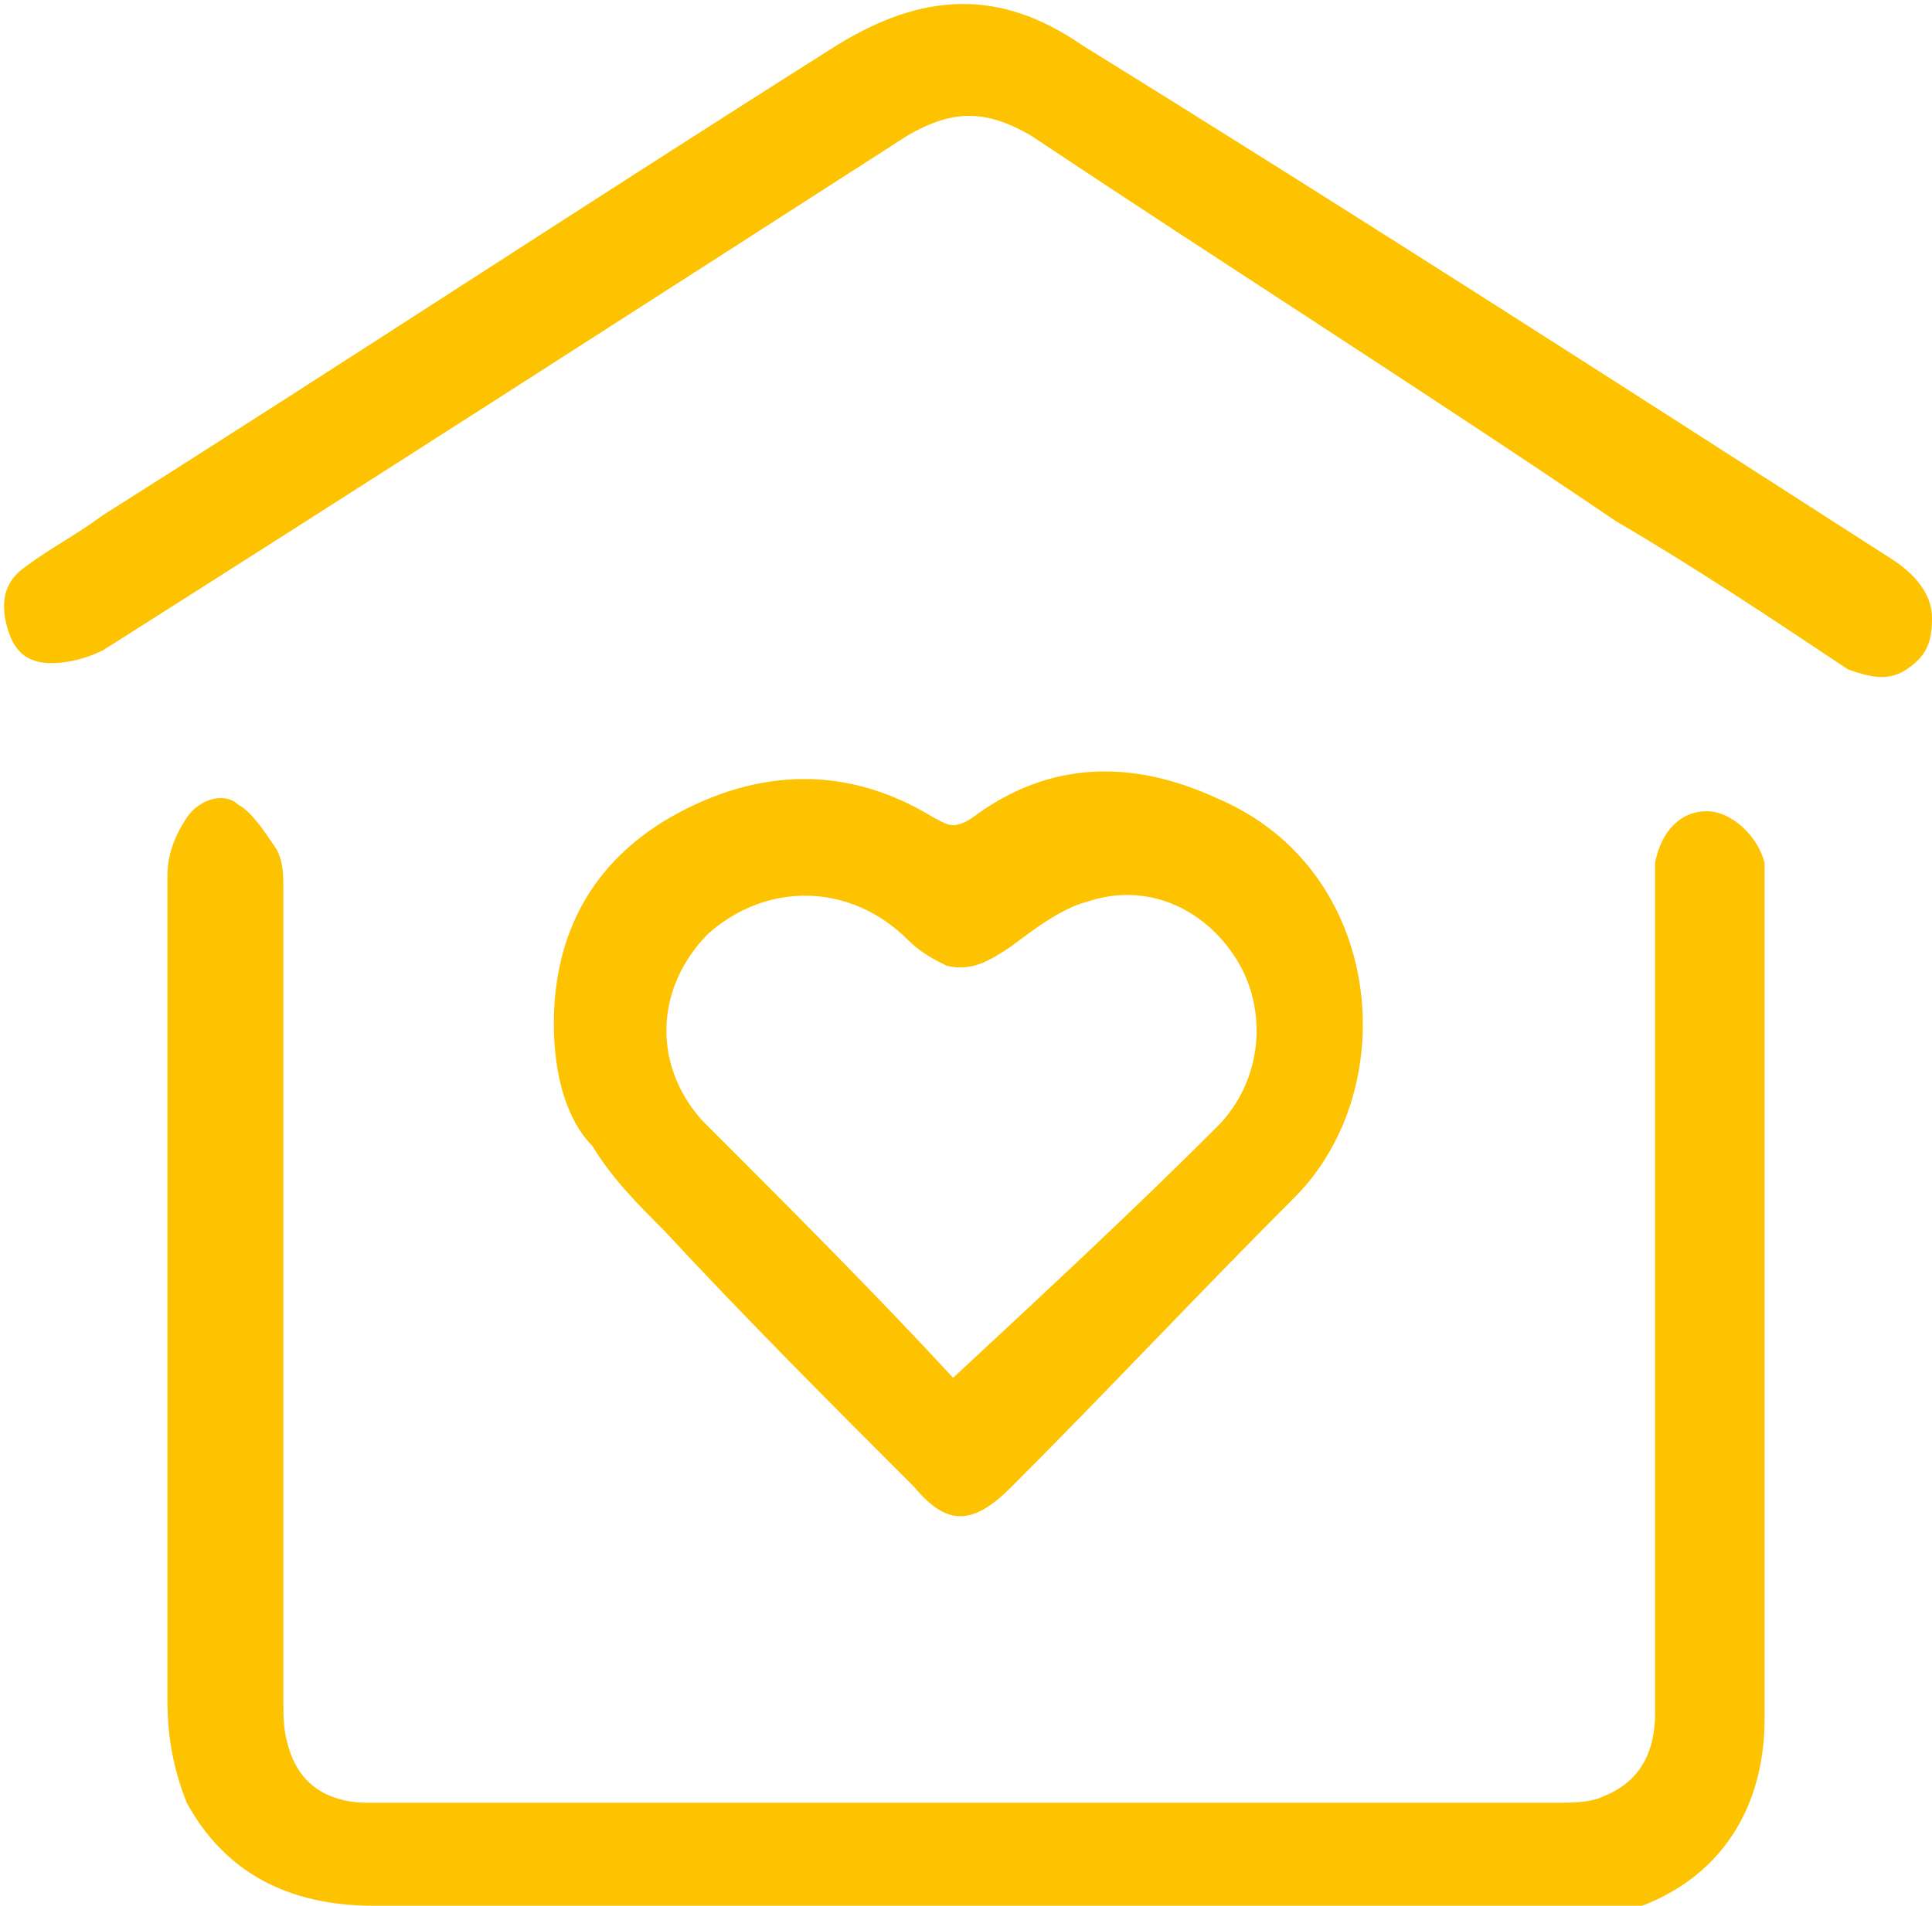
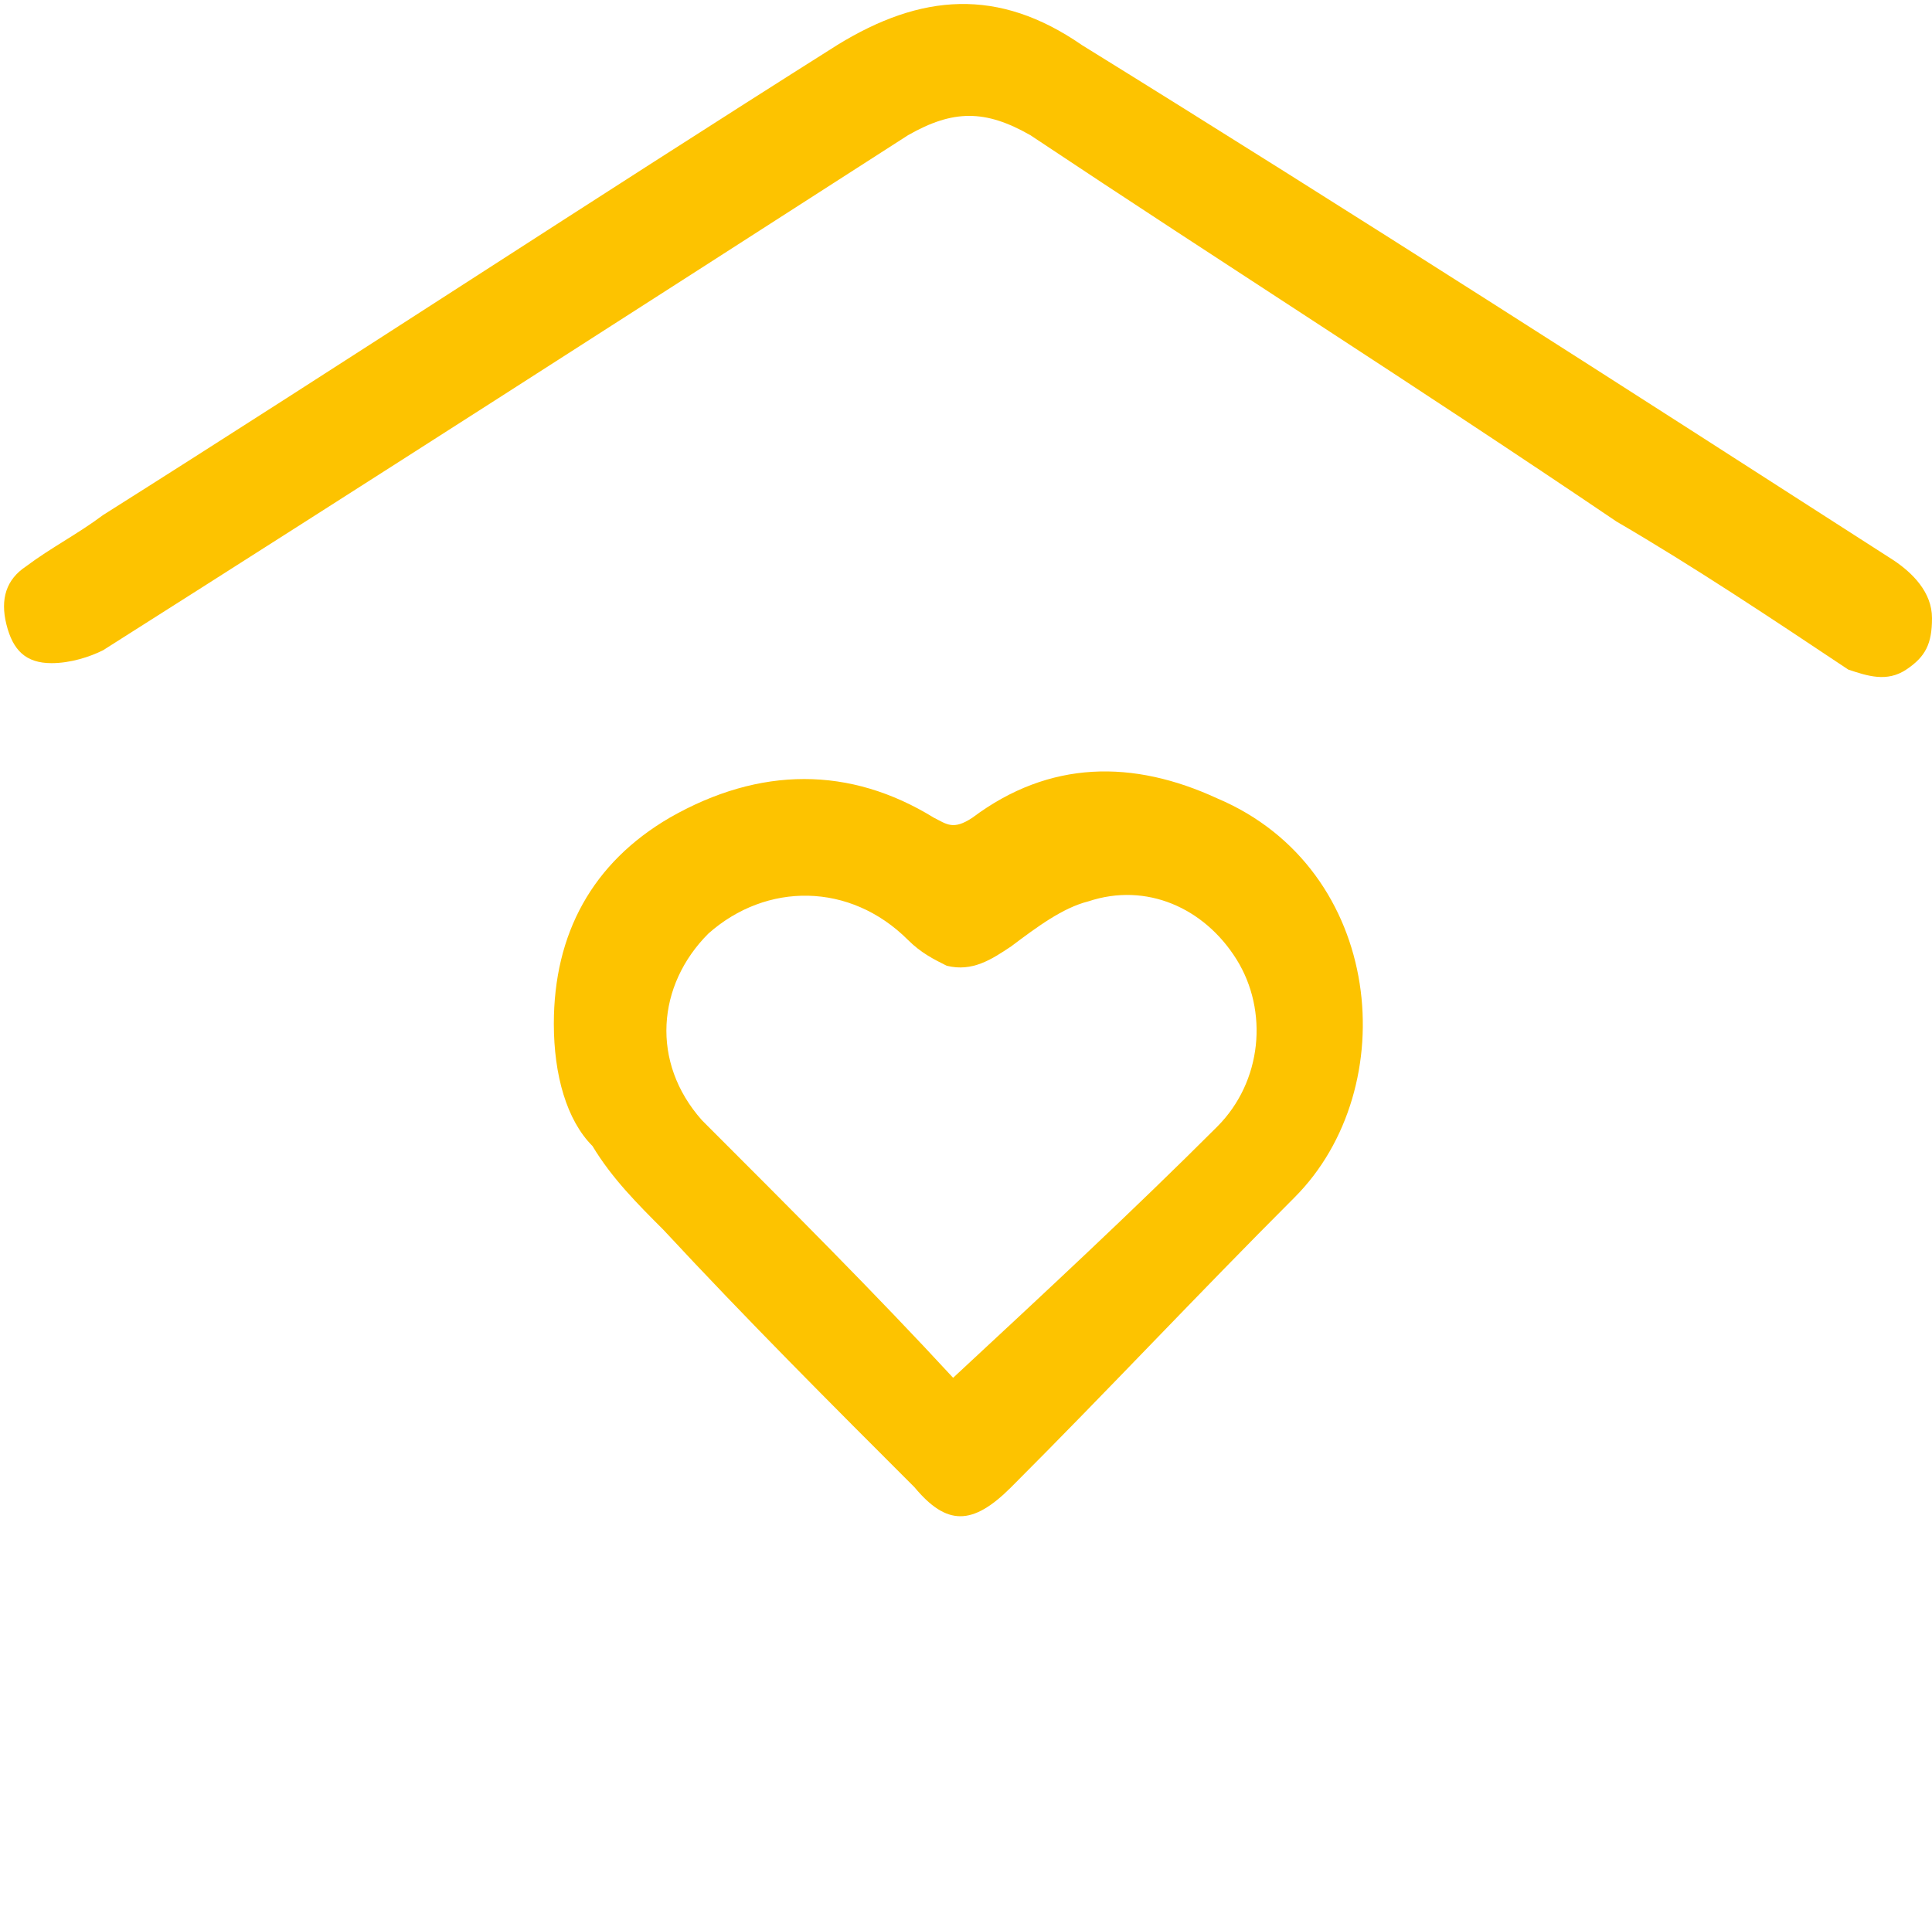
<svg xmlns="http://www.w3.org/2000/svg" version="1.1" id="Layer_1" x="0px" y="0px" width="30px" height="29.6px" viewBox="0 0 30 29.6" style="enable-background:new 0 0 30 29.6;" xml:space="preserve">
  <style type="text/css">
	.st0{fill:#FDC300;}
</style>
-   <path class="st0" d="M15,29.6c-3.1,0-6.1,0-9.2,0c-1.3,0-2.3-0.5-2.9-1.6c-0.2-0.5-0.3-1-0.3-1.6c0-4.3,0-8.5,0-12.8  c0-0.3,0.1-0.6,0.3-0.9c0.2-0.3,0.6-0.4,0.8-0.2c0.2,0.1,0.4,0.4,0.6,0.7c0.1,0.2,0.1,0.4,0.1,0.6c0,4.2,0,8.4,0,12.6  c0,0.3,0,0.5,0.1,0.8c0.2,0.6,0.7,0.8,1.2,0.8c1.6,0,3.1,0,4.7,0c4.6,0,9.2,0,13.8,0c0.2,0,0.5,0,0.7-0.1c0.5-0.2,0.8-0.6,0.8-1.3  c0-1.5,0-3.1,0-4.6c0-2.7,0-5.4,0-8c0-0.2,0-0.4,0-0.6c0.1-0.5,0.4-0.8,0.8-0.8c0.4,0,0.8,0.4,0.9,0.8c0,0.1,0,0.2,0,0.3  c0,4.3,0,8.6,0,13c0,1.5-0.8,2.6-2.2,3c-0.3,0.1-0.7,0.1-1,0.1C21.1,29.7,18.1,29.6,15,29.6z" />
  <path class="st0" d="M30,9.6c0,0.4-0.1,0.6-0.4,0.8c-0.3,0.2-0.6,0.1-0.9,0c-1.2-0.8-2.4-1.6-3.6-2.3C22,6,19,4.1,16,2.1  c-0.7-0.4-1.2-0.4-1.9,0c-4.2,2.7-8.4,5.4-12.5,8c-0.2,0.1-0.5,0.2-0.8,0.2c-0.4,0-0.6-0.2-0.7-0.6c-0.1-0.4,0-0.7,0.3-0.9  c0.4-0.3,0.8-0.5,1.2-0.8C5.4,5.6,9.2,3.1,13,0.7c1.3-0.8,2.5-0.9,3.8,0C21,3.3,25.2,6,29.4,8.7C29.7,8.9,30,9.2,30,9.6z" />
  <path class="st0" d="M8.6,15.9c0-1.4,0.6-2.5,1.8-3.2c1.4-0.8,2.8-0.8,4.1,0c0.2,0.1,0.3,0.2,0.6,0c1.2-0.9,2.5-0.9,3.8-0.3  c2.6,1.1,2.9,4.5,1.2,6.2c-1.5,1.5-2.9,3-4.4,4.5c-0.6,0.6-1,0.6-1.5,0c-1.3-1.3-2.6-2.6-3.9-4c-0.4-0.4-0.8-0.8-1.1-1.3  C8.8,17.4,8.6,16.7,8.6,15.9z M14.8,21.4c1.4-1.3,2.8-2.6,4.1-3.9c0.7-0.7,0.8-1.8,0.3-2.6c-0.5-0.8-1.4-1.2-2.3-0.9  c-0.4,0.1-0.8,0.4-1.2,0.7c-0.3,0.2-0.6,0.4-1,0.3c-0.2-0.1-0.4-0.2-0.6-0.4c-0.9-0.9-2.2-0.9-3.1-0.1c-0.8,0.8-0.9,2-0.1,2.9  C12.3,18.8,13.6,20.1,14.8,21.4z" />
</svg>